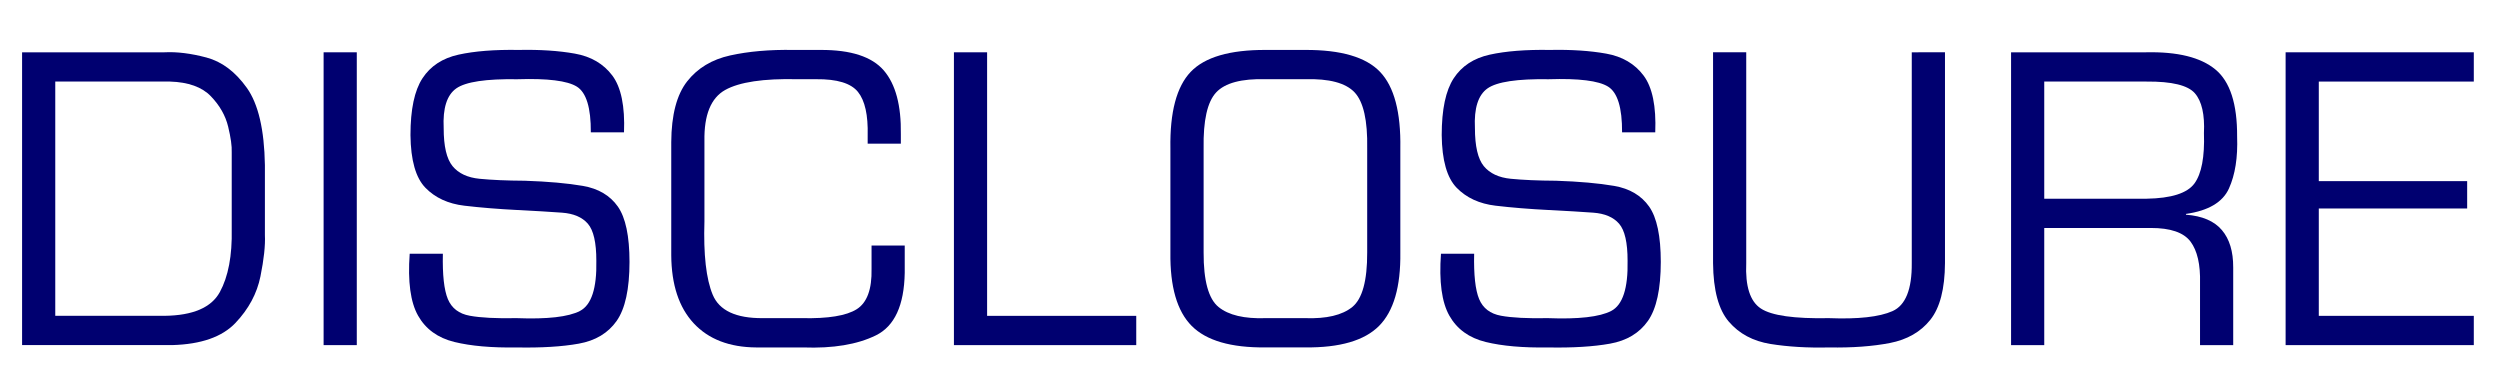
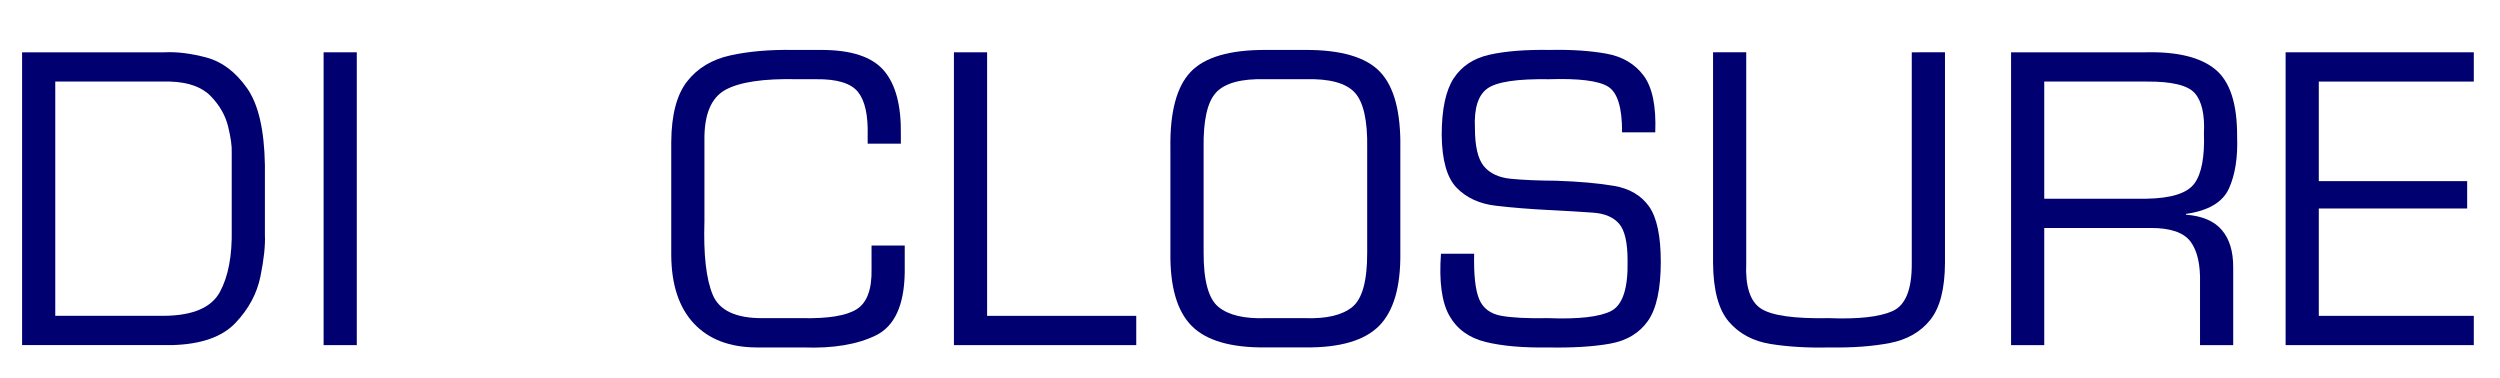
<svg xmlns="http://www.w3.org/2000/svg" version="1.1" width="74.141" height="11.215" id="svg2">
  <defs id="defs4" />
  <g id="text2994" style="font-size:11.579px;font-style:normal;font-variant:normal;font-weight:normal;font-stretch:normal;text-align:start;line-height:125%;letter-spacing:0.03px;word-spacing:0px;writing-mode:lr-tb;text-anchor:start;fill:#000070;fill-opacity:1;stroke:none;font-family:Eurostile LT Std;-inkscape-font-specification:Eurostile LT Std">
    <path d="m 0.655,10.234 4.458,0 C 5.966,10.21 6.589,9.991 6.982,9.578 7.374,9.165 7.621,8.705 7.724,8.197 7.827,7.688 7.871,7.279 7.856,6.969 l 0,-2.073 C 7.839,3.846 7.66,3.081 7.319,2.604 6.978,2.126 6.579,1.827 6.12,1.705 5.662,1.584 5.249,1.532 4.881,1.551 l -4.226,0 z m 0.984,-0.868 0,-6.947 3.404,0 c 0.544,0.017 0.947,0.162 1.21,0.435 0.263,0.273 0.434,0.574 0.513,0.901 0.079,0.327 0.114,0.581 0.106,0.759 l 0,2.281 C 6.888,7.582 6.77,8.204 6.519,8.663 6.268,9.121 5.722,9.356 4.881,9.366 z" id="path3788" style="font-weight:bold;-inkscape-font-specification:Eurostile LT Std Bold" />
    <path d="m 10.581,1.551 -0.984,0 0,8.684 0.984,0 z" id="path3790" style="font-weight:bold;-inkscape-font-specification:Eurostile LT Std Bold" />
-     <path d="m 15.358,6.228 c 0.528,0.028 0.964,0.054 1.308,0.079 0.344,0.025 0.6,0.134 0.768,0.328 0.168,0.194 0.252,0.56 0.251,1.098 0.017,0.816 -0.145,1.312 -0.486,1.489 -0.342,0.177 -0.967,0.248 -1.876,0.213 -0.607,0.012 -1.071,-0.012 -1.391,-0.071 C 13.612,9.306 13.395,9.141 13.282,8.87 13.169,8.598 13.12,8.15 13.134,7.525 l -0.984,0 c -0.06,0.825 0.023,1.438 0.249,1.837 0.226,0.399 0.585,0.659 1.077,0.78 0.492,0.12 1.108,0.174 1.847,0.162 0.73,0.014 1.344,-0.023 1.84,-0.112 0.497,-0.089 0.871,-0.314 1.125,-0.675 0.253,-0.362 0.38,-0.944 0.381,-1.748 -1.5e-4,-0.768 -0.116,-1.315 -0.346,-1.643 C 18.092,5.797 17.746,5.593 17.286,5.513 16.827,5.434 16.253,5.383 15.566,5.36 15.026,5.357 14.578,5.337 14.221,5.302 13.865,5.267 13.598,5.142 13.422,4.928 13.245,4.713 13.157,4.336 13.158,3.797 13.129,3.21 13.253,2.818 13.531,2.622 c 0.278,-0.196 0.883,-0.287 1.815,-0.272 0.893,-0.029 1.48,0.044 1.761,0.219 0.281,0.175 0.419,0.627 0.415,1.356 l 0.984,0 C 18.536,3.15 18.42,2.589 18.16,2.241 17.899,1.893 17.528,1.675 17.048,1.59 16.567,1.504 16.012,1.468 15.381,1.481 c -0.714,-0.012 -1.308,0.035 -1.784,0.14 -0.475,0.105 -0.831,0.339 -1.068,0.701 -0.237,0.362 -0.356,0.923 -0.356,1.684 0.008,0.747 0.156,1.268 0.445,1.564 0.289,0.296 0.673,0.473 1.152,0.53 0.479,0.057 1.008,0.1 1.587,0.129 z" id="path3792" style="font-weight:bold;-inkscape-font-specification:Eurostile LT Std Bold" />
    <path d="m 23.82,10.304 c 0.885,0.032 1.604,-0.087 2.157,-0.359 0.552,-0.272 0.837,-0.889 0.854,-1.853 l 0,-0.811 -0.984,0 0,0.695 c 0.013,0.603 -0.134,1.001 -0.44,1.194 -0.306,0.193 -0.846,0.282 -1.621,0.265 l -1.169,0 C 21.825,9.44 21.332,9.209 21.137,8.742 20.942,8.276 20.86,7.55 20.891,6.564 l 0,-2.385 c -0.013,-0.77 0.192,-1.273 0.614,-1.51 0.422,-0.236 1.136,-0.343 2.142,-0.32 l 0.556,0 c 0.621,-0.007 1.035,0.119 1.242,0.378 0.207,0.258 0.302,0.688 0.287,1.29 l 0,0.243 0.984,0 0,-0.278 C 26.729,3.128 26.561,2.497 26.21,2.089 25.858,1.681 25.235,1.478 24.341,1.481 l -0.81,0 c -0.708,-0.012 -1.334,0.043 -1.876,0.163 -0.543,0.12 -0.968,0.377 -1.277,0.77 -0.308,0.393 -0.466,0.993 -0.471,1.799 l 0,3.358 c 0.006,0.874 0.228,1.546 0.667,2.018 0.439,0.471 1.058,0.71 1.857,0.715 z" id="path3794" style="font-weight:bold;-inkscape-font-specification:Eurostile LT Std Bold" />
    <path d="m 29.274,1.551 -0.984,0 0,8.684 5.407,0 0,-0.868 -4.423,0 z" id="path3796" style="font-weight:bold;-inkscape-font-specification:Eurostile LT Std Bold" />
    <path d="m 37.536,1.481 c -1.065,-0.004 -1.807,0.213 -2.225,0.651 -0.418,0.439 -0.618,1.194 -0.601,2.267 l 0,3.091 c -0.013,1.014 0.198,1.739 0.631,2.175 0.433,0.436 1.165,0.649 2.194,0.638 l 1.169,0 c 1.03,0.011 1.761,-0.202 2.194,-0.638 0.433,-0.436 0.644,-1.161 0.631,-2.175 l 0,-3.091 c 0.018,-1.072 -0.183,-1.828 -0.601,-2.267 -0.418,-0.439 -1.16,-0.656 -2.225,-0.651 z m 1.169,0.868 c 0.715,-0.02 1.204,0.11 1.468,0.391 0.263,0.281 0.388,0.834 0.373,1.659 l 0,3.091 c 0.003,0.835 -0.145,1.374 -0.443,1.615 -0.298,0.242 -0.764,0.352 -1.398,0.33 l -1.169,0 c -0.634,0.022 -1.1,-0.088 -1.398,-0.33 -0.298,-0.242 -0.446,-0.78 -0.443,-1.615 l 0,-3.091 c -0.014,-0.825 0.11,-1.378 0.373,-1.659 0.263,-0.281 0.753,-0.411 1.468,-0.391 z" id="path3798" style="font-weight:bold;-inkscape-font-specification:Eurostile LT Std Bold" />
    <path d="m 45.941,6.228 c 0.528,0.028 0.964,0.054 1.308,0.079 0.344,0.025 0.6,0.134 0.768,0.328 0.168,0.194 0.252,0.56 0.251,1.098 0.017,0.816 -0.145,1.312 -0.486,1.489 -0.342,0.177 -0.967,0.248 -1.876,0.213 -0.607,0.012 -1.071,-0.012 -1.391,-0.071 C 44.196,9.306 43.979,9.141 43.866,8.87 43.753,8.598 43.704,8.15 43.718,7.525 l -0.984,0 c -0.06,0.825 0.023,1.438 0.249,1.837 0.226,0.399 0.585,0.659 1.077,0.78 0.492,0.12 1.108,0.174 1.847,0.162 0.73,0.014 1.344,-0.023 1.84,-0.112 0.497,-0.089 0.871,-0.314 1.125,-0.675 0.253,-0.362 0.38,-0.944 0.381,-1.748 -1.5e-4,-0.768 -0.116,-1.315 -0.346,-1.643 C 48.675,5.797 48.33,5.593 47.87,5.513 47.41,5.434 46.837,5.383 46.15,5.36 45.61,5.357 45.161,5.337 44.805,5.302 44.448,5.267 44.182,5.142 44.005,4.928 43.829,4.713 43.741,4.336 43.741,3.797 c -0.029,-0.587 0.096,-0.979 0.373,-1.175 0.278,-0.196 0.883,-0.287 1.815,-0.272 0.893,-0.029 1.48,0.044 1.761,0.219 0.281,0.175 0.419,0.627 0.415,1.356 l 0.984,0 C 49.119,3.15 49.004,2.589 48.743,2.241 48.483,1.893 48.112,1.675 47.632,1.59 47.151,1.504 46.595,1.468 45.964,1.481 c -0.714,-0.012 -1.308,0.035 -1.784,0.14 -0.475,0.105 -0.831,0.339 -1.068,0.701 -0.237,0.362 -0.356,0.923 -0.356,1.684 0.008,0.747 0.156,1.268 0.445,1.564 0.289,0.296 0.673,0.473 1.152,0.53 0.479,0.057 1.008,0.1 1.587,0.129 z" id="path3800" style="font-weight:bold;-inkscape-font-specification:Eurostile LT Std Bold" />
    <path d="m 56.696,1.551 0,6.252 c 0.007,0.777 -0.184,1.252 -0.572,1.424 -0.388,0.172 -1.016,0.242 -1.883,0.208 -1.029,0.02 -1.703,-0.075 -2.022,-0.287 C 51.901,8.938 51.757,8.489 51.787,7.803 l 0,-6.252 -0.984,0 0,6.252 c 0.007,0.804 0.164,1.383 0.47,1.739 0.306,0.356 0.717,0.575 1.234,0.659 0.517,0.083 1.095,0.118 1.736,0.103 0.688,0.012 1.288,-0.032 1.802,-0.131 0.514,-0.1 0.914,-0.329 1.2,-0.687 0.286,-0.358 0.432,-0.919 0.436,-1.683 l 0,-6.252 z" id="path3802" style="font-weight:bold;-inkscape-font-specification:Eurostile LT Std Bold" />
    <path d="m 60.625,6.761 3.161,0 c 0.583,-7.2e-4 0.975,0.134 1.177,0.404 0.202,0.27 0.296,0.68 0.282,1.229 l 0,1.841 0.984,0 0,-2.304 C 66.231,7.459 66.12,7.09 65.893,6.823 65.667,6.556 65.312,6.404 64.828,6.367 l 0,-0.023 C 65.494,6.249 65.919,5.997 66.103,5.589 66.287,5.18 66.368,4.668 66.345,4.052 66.35,3.081 66.135,2.417 65.699,2.059 65.264,1.7 64.58,1.531 63.647,1.551 l -4.006,0 0,8.684 0.984,0 z m 0,-0.868 0,-3.474 3.034,0 c 0.75,-0.006 1.227,0.11 1.433,0.347 0.206,0.237 0.295,0.631 0.269,1.181 0.024,0.706 -0.07,1.204 -0.282,1.494 -0.212,0.289 -0.685,0.44 -1.42,0.452 z" id="path3804" style="font-weight:bold;-inkscape-font-specification:Eurostile LT Std Bold" />
    <path d="m 68.767,2.419 4.597,0 0,-0.868 -5.581,0 0,8.684 5.581,0 0,-0.868 -4.597,0 0,-3.184 4.4,0 0,-0.811 -4.4,0 z" id="path3806" style="font-weight:bold;-inkscape-font-specification:Eurostile LT Std Bold" />
  </g>
</svg>